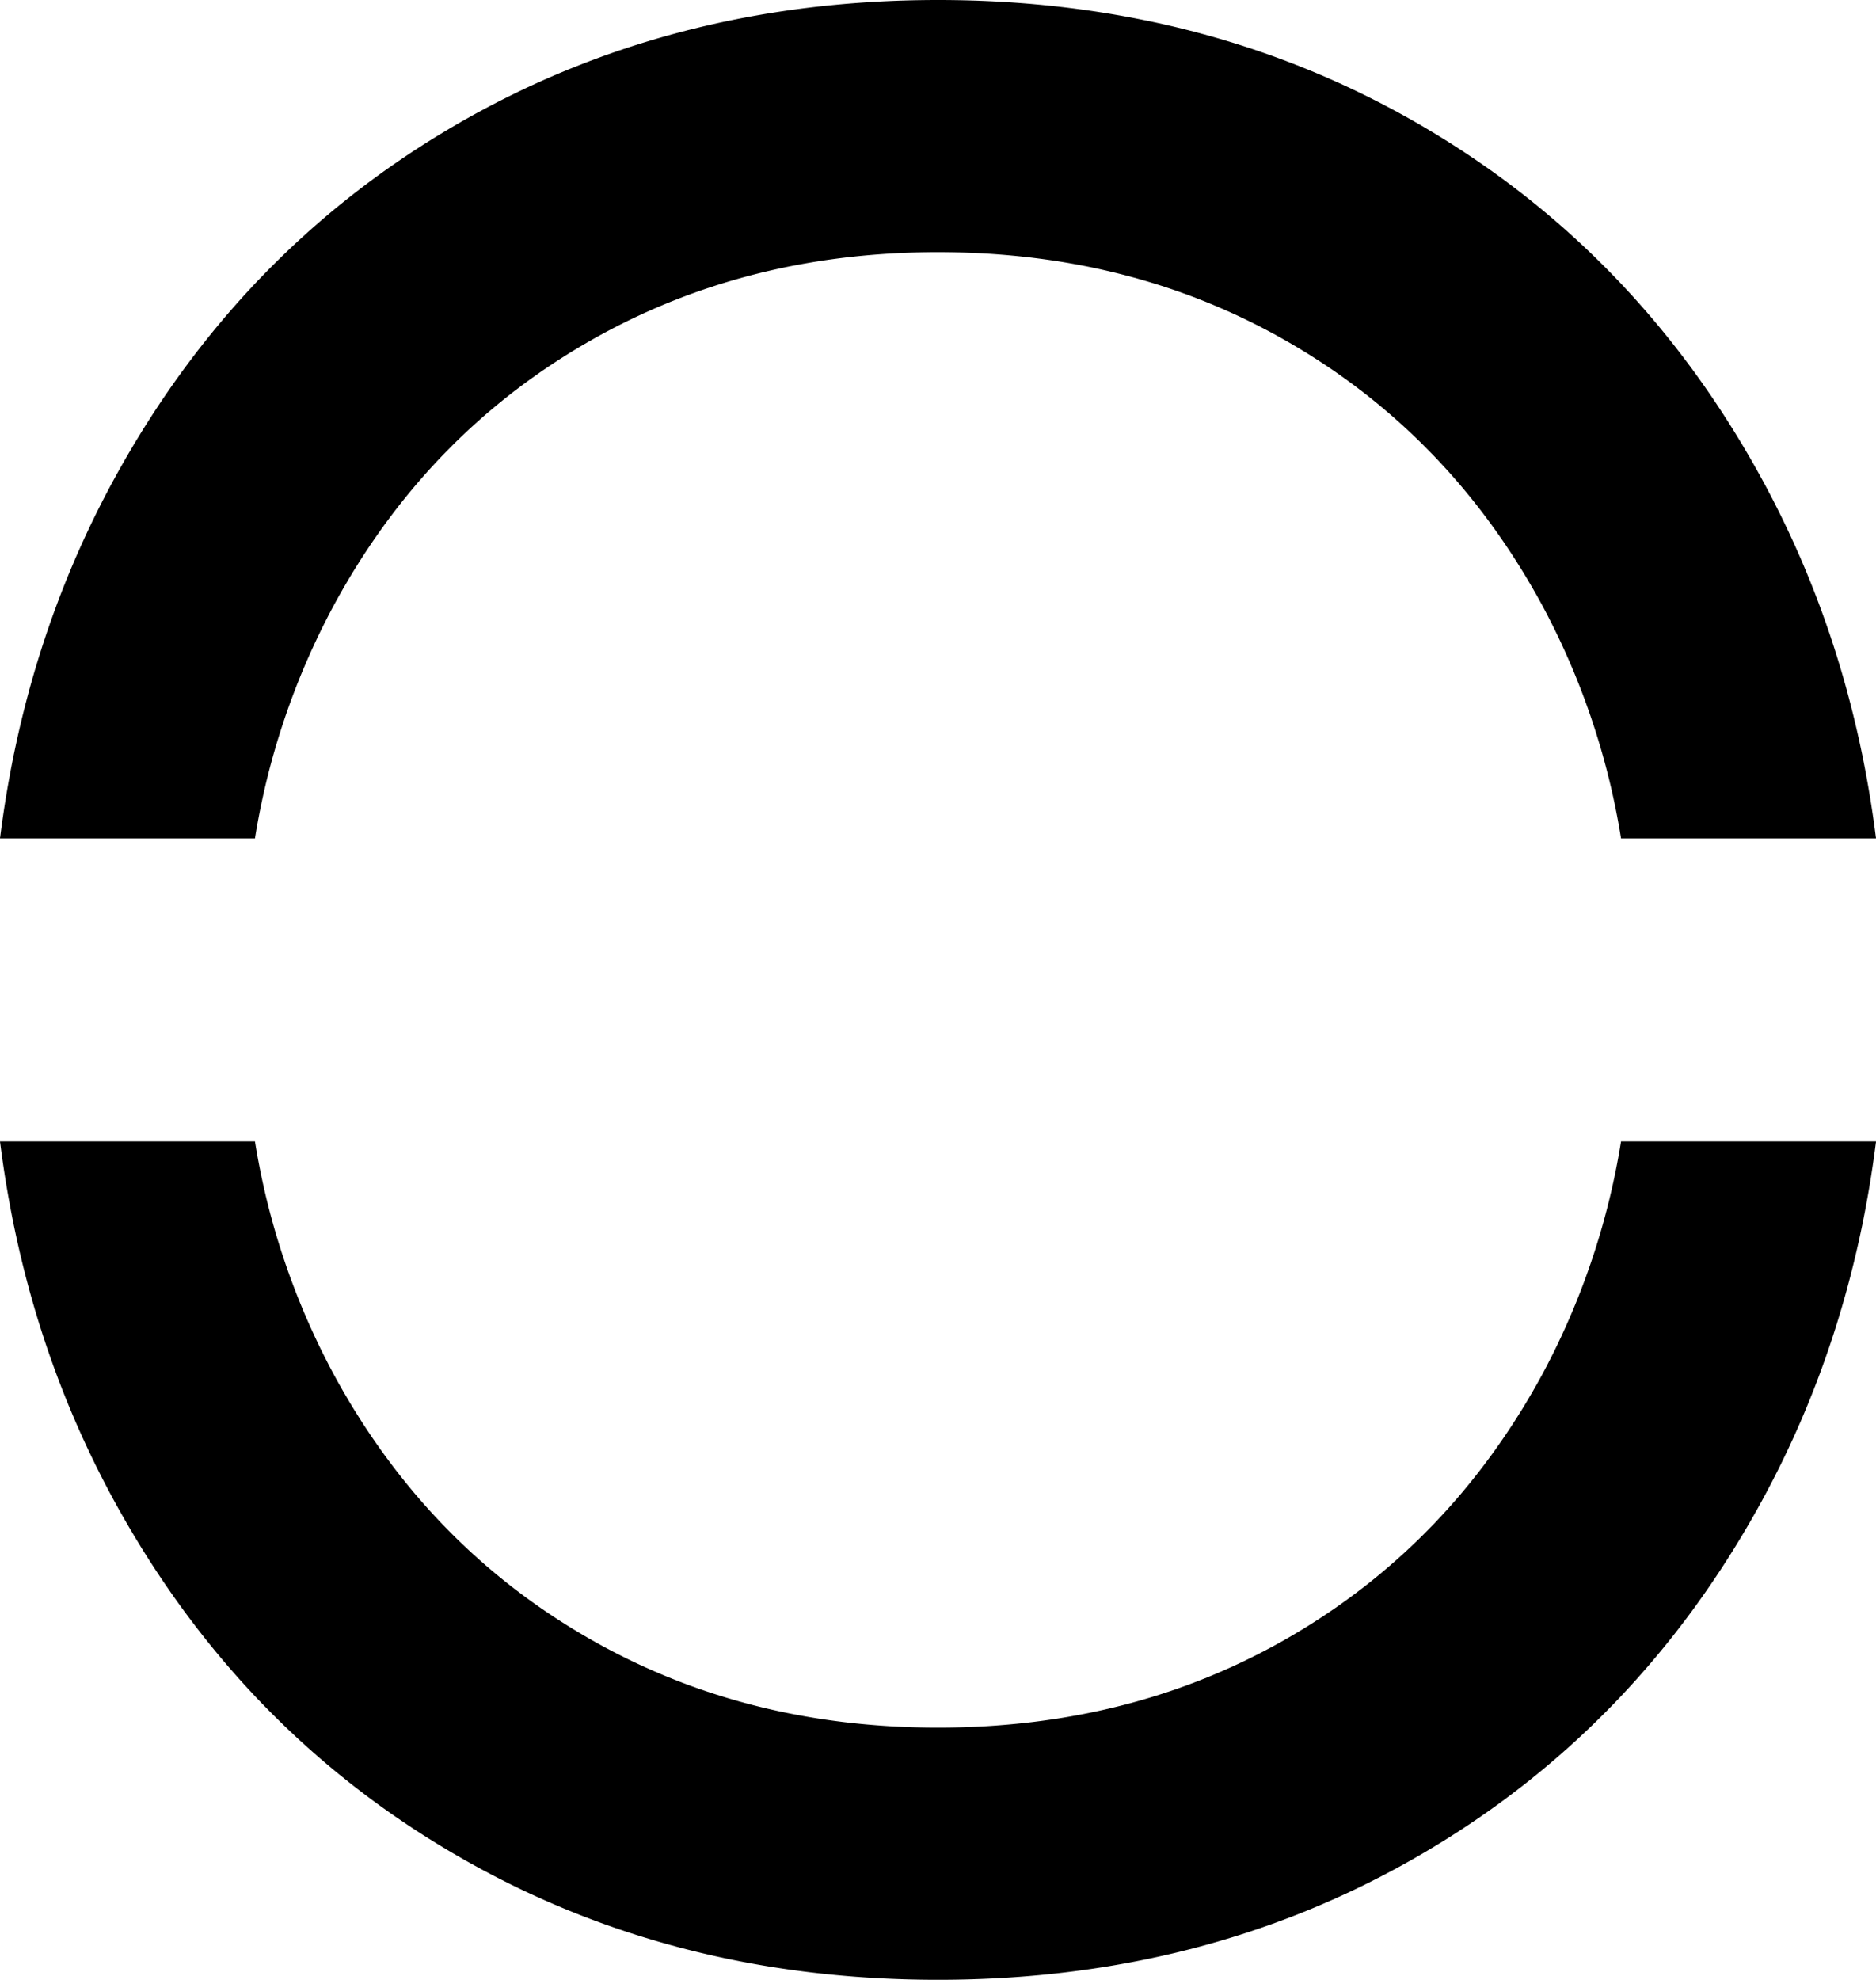
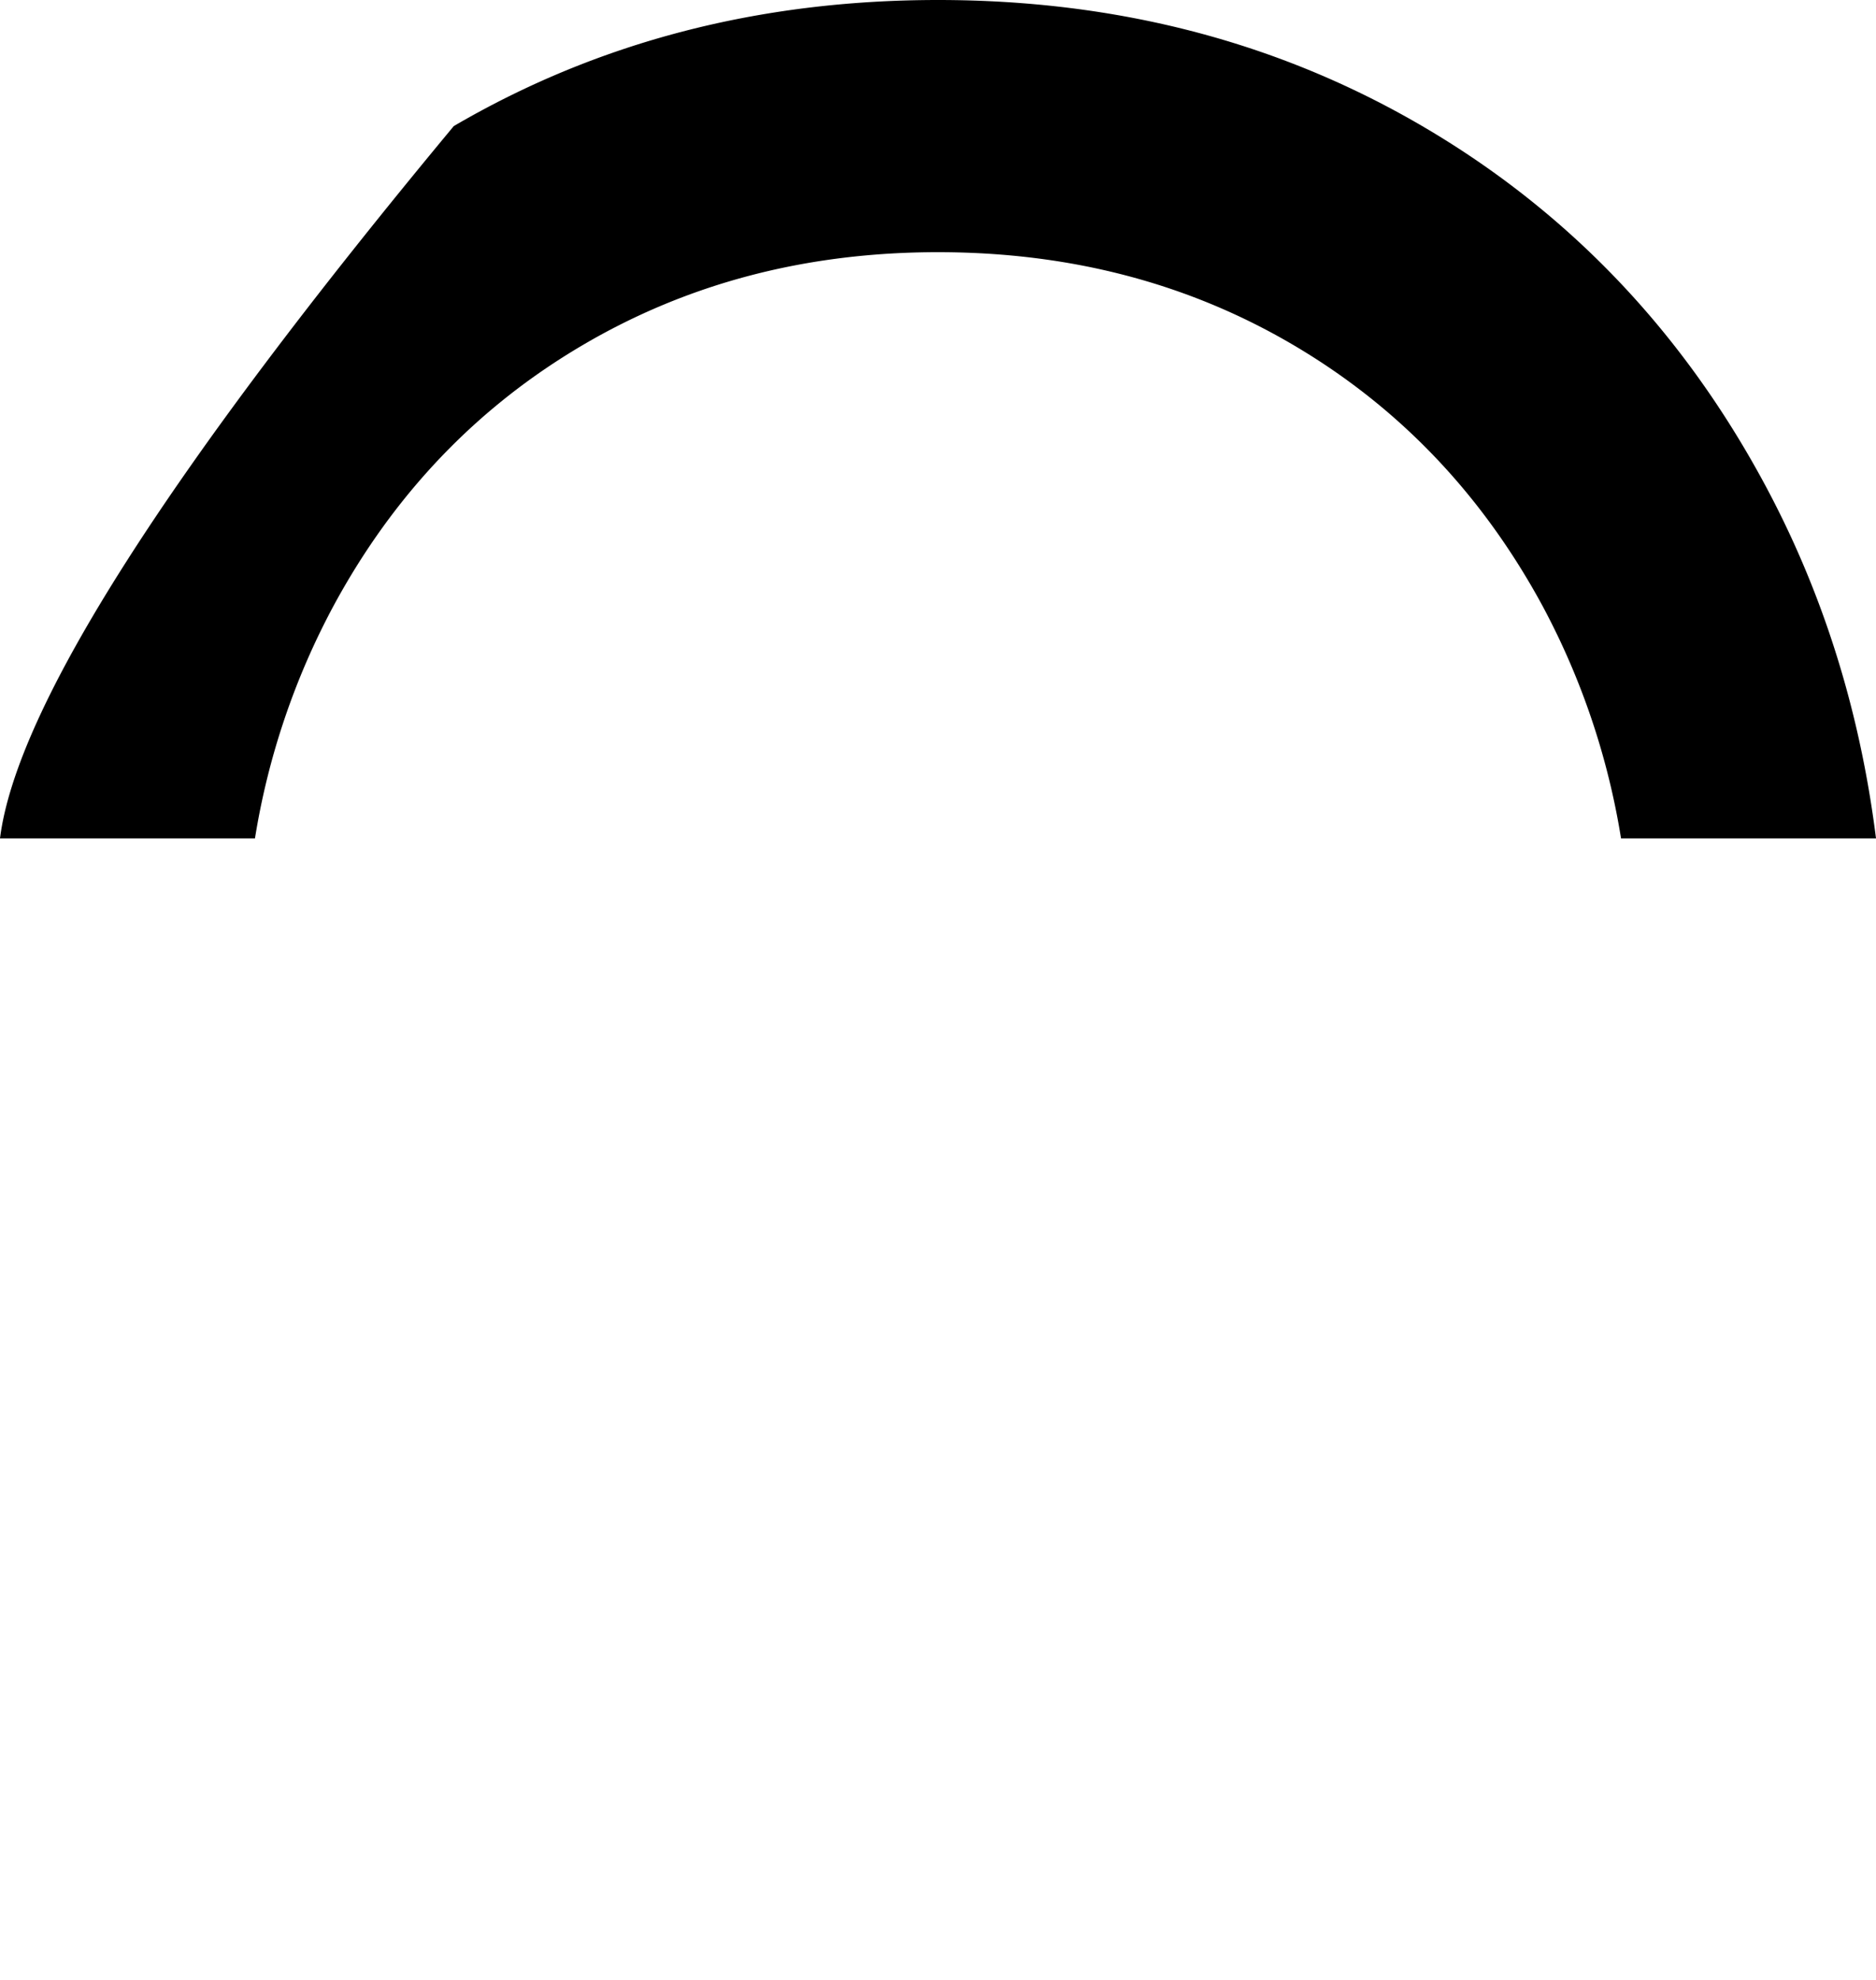
<svg xmlns="http://www.w3.org/2000/svg" viewBox="0 0 557.29 588">
  <title>O Bold</title>
  <g data-name="Layer 2" id="Layer_2">
    <g data-name="Layer 1" id="Layer_1-2">
-       <path d="M458.2,408.1q-27,49.71-73.85,77.35T278.65,513.1q-58.8,0-105.7-27.65T99.1,408.1A219.2,219.2,0,0,1,75.74,339H0q7.31,58.06,34,106.9,36.75,67.2,100.8,104.65T278.65,588q79.8,0,143.85-37.45T523.3,445.9q26.7-48.82,34-106.9H481.55A219.69,219.69,0,0,1,458.2,408.1Z" />
-       <path d="M99.1,179.9Q126,130.21,173,102.55T278.65,74.9q58.8,0,105.7,27.65T458.2,179.9A219.77,219.77,0,0,1,481.55,249h75.74q-7.29-58.06-34-106.9Q486.55,74.9,422.5,37.45T278.65,0Q198.85,0,134.8,37.45T34,142.1Q7.3,190.93,0,249H75.74A219.54,219.54,0,0,1,99.1,179.9Z" />
+       <path d="M99.1,179.9Q126,130.21,173,102.55T278.65,74.9q58.8,0,105.7,27.65T458.2,179.9A219.77,219.77,0,0,1,481.55,249h75.74q-7.29-58.06-34-106.9Q486.55,74.9,422.5,37.45T278.65,0Q198.85,0,134.8,37.45Q7.3,190.93,0,249H75.74A219.54,219.54,0,0,1,99.1,179.9Z" />
    </g>
  </g>
</svg>